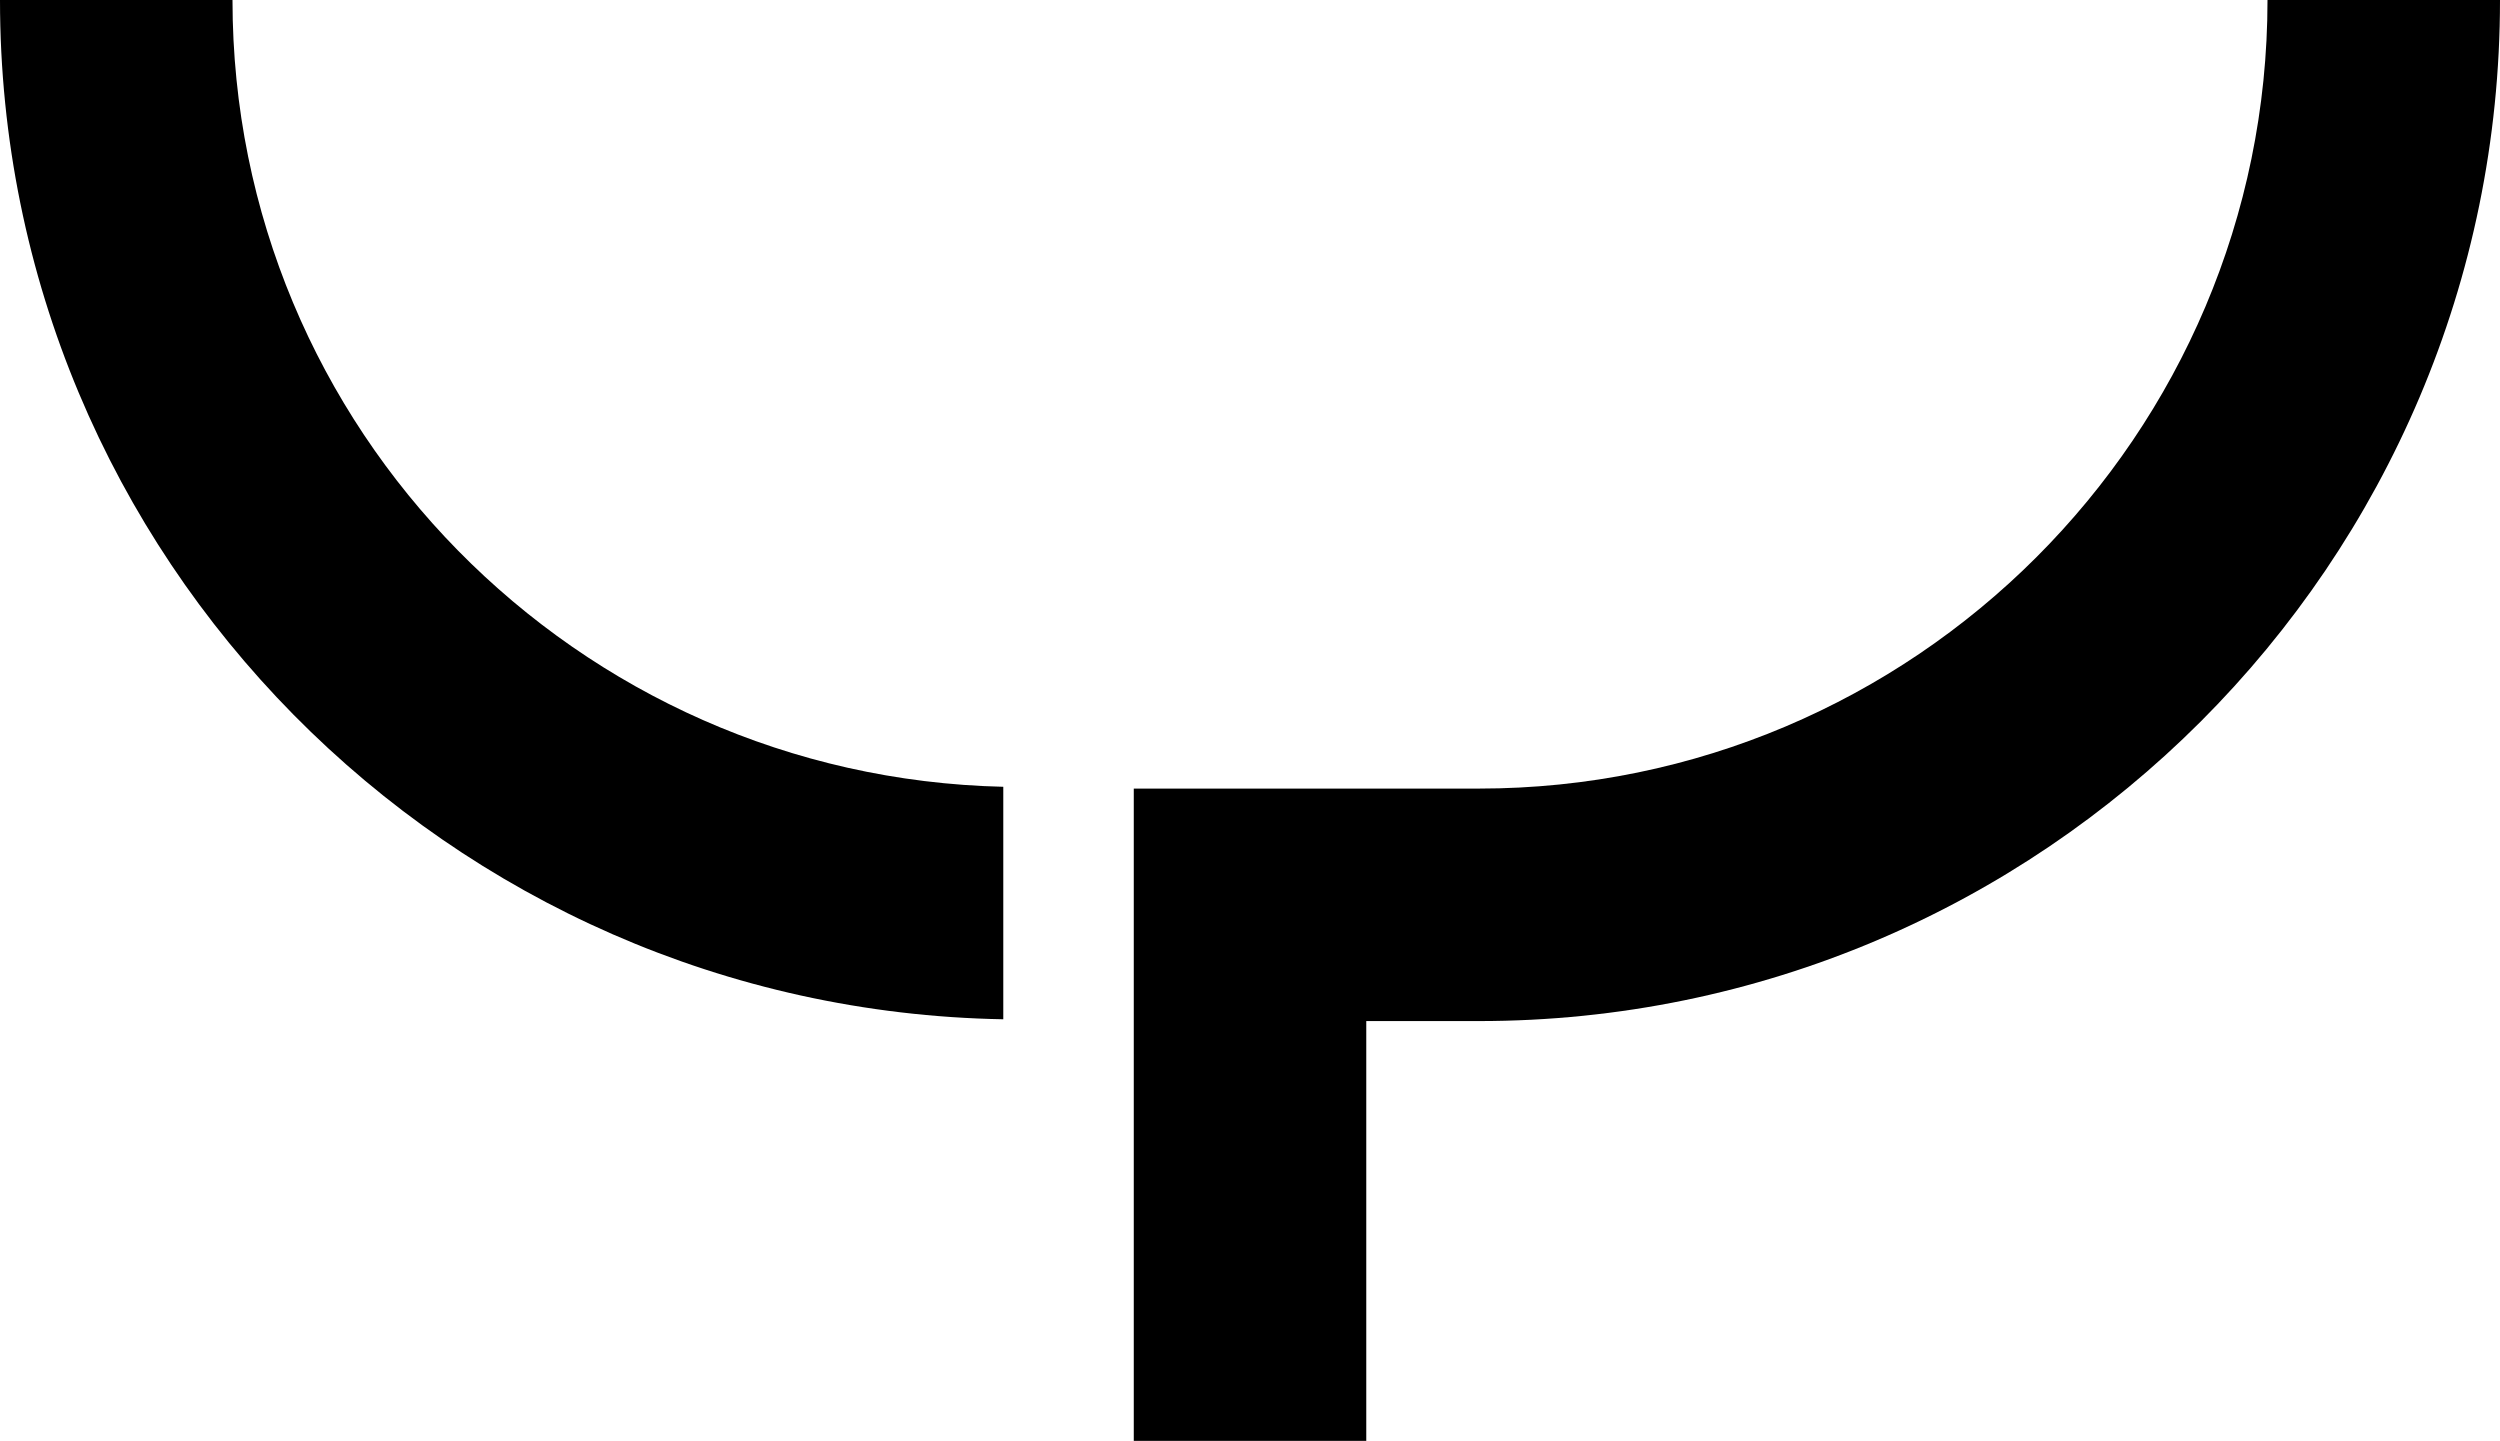
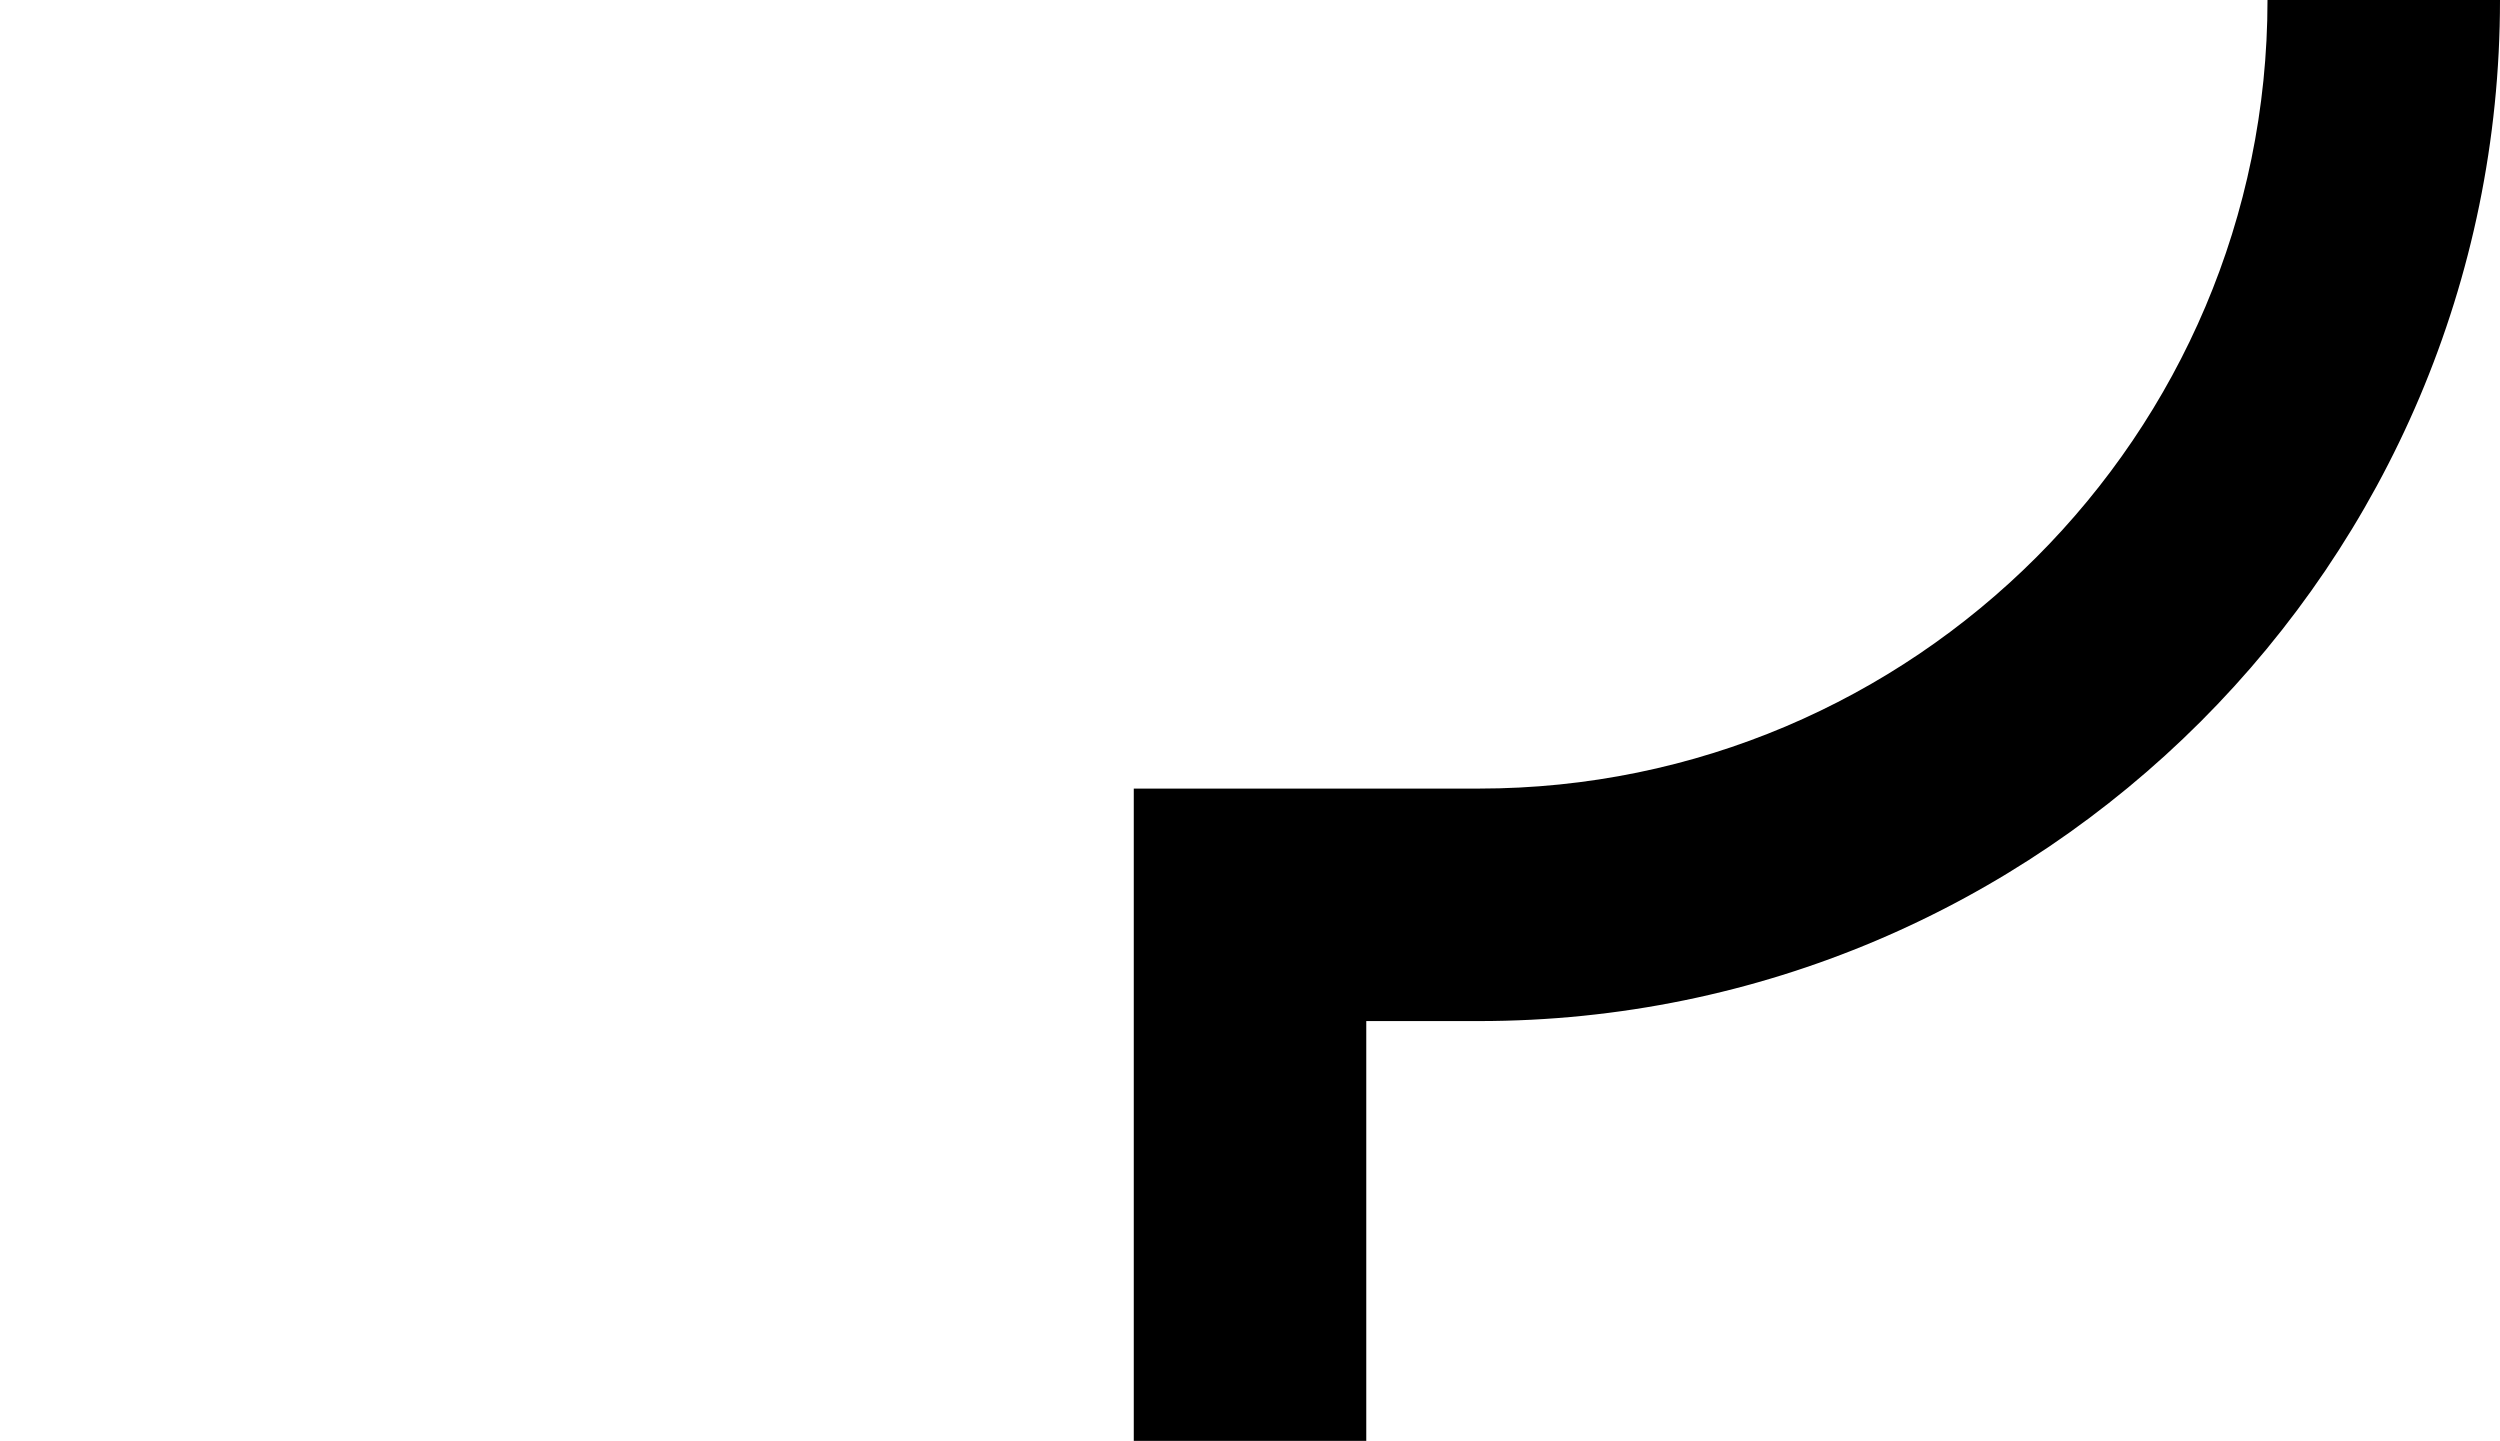
<svg xmlns="http://www.w3.org/2000/svg" id="Layer_2" viewBox="0 0 570.55 328.84">
  <g id="Camada_1">
    <path d="m311.81,328.84h-53.06v-148.87h78.76c99.24,0,179.98-80.73,179.98-179.97h53.06c0,128.5-104.54,233.03-233.04,233.03h-25.7v95.81Z" />
-     <path d="m228.97,179.56C131.65,177.34,53.06,97.85,53.06,0H0c0,127.11,102.39,230.39,228.97,232.62v-53.06Z" />
  </g>
</svg>